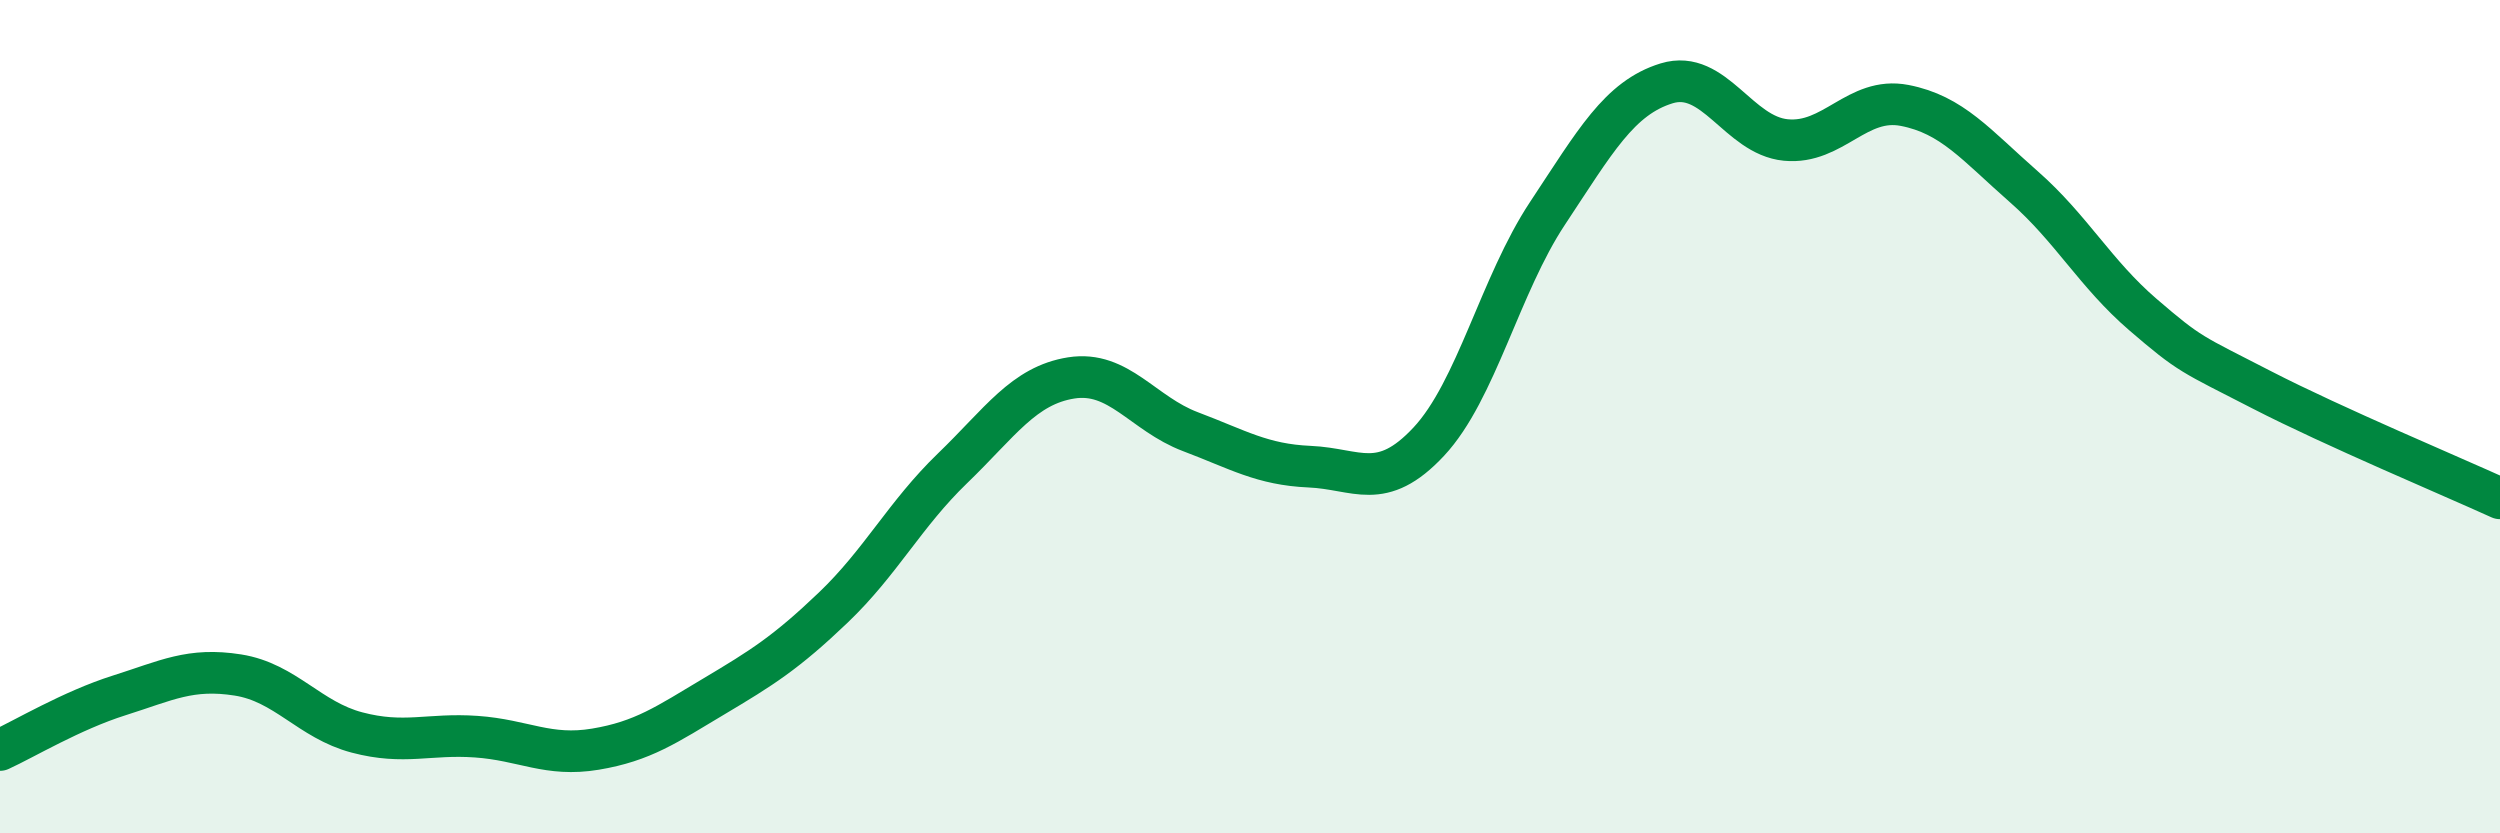
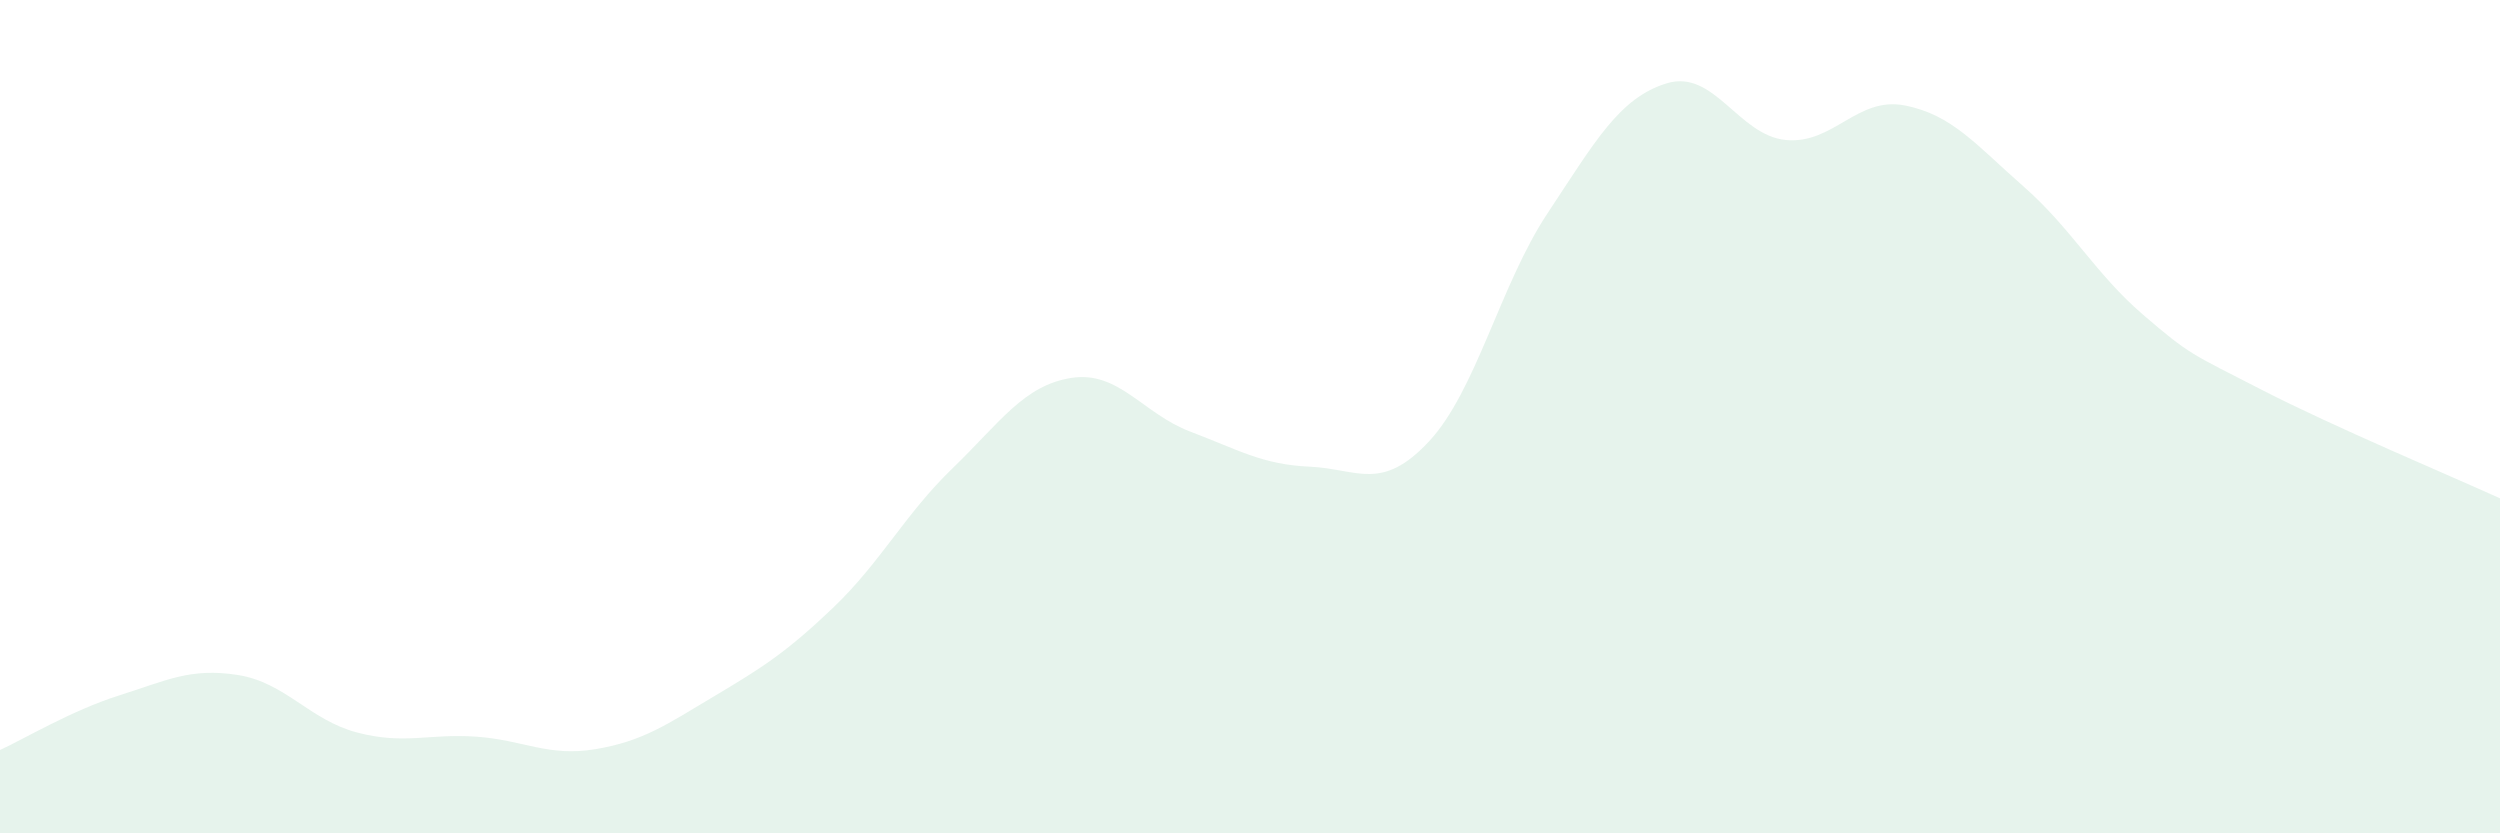
<svg xmlns="http://www.w3.org/2000/svg" width="60" height="20" viewBox="0 0 60 20">
  <path d="M 0,18 C 0.57,17.74 1.72,17.05 2.86,16.69 C 4,16.33 4.57,16.02 5.71,16.2 C 6.85,16.38 7.43,17.28 8.57,17.58 C 9.71,17.88 10.29,17.6 11.43,17.68 C 12.57,17.76 13.15,18.17 14.29,17.98 C 15.43,17.79 16,17.39 17.14,16.71 C 18.28,16.03 18.86,15.67 20,14.58 C 21.14,13.49 21.72,12.34 22.86,11.24 C 24,10.14 24.57,9.25 25.71,9.07 C 26.85,8.89 27.43,9.93 28.57,10.36 C 29.71,10.79 30.29,11.15 31.43,11.2 C 32.57,11.25 33.15,11.82 34.29,10.6 C 35.43,9.38 36,6.84 37.14,5.12 C 38.28,3.4 38.86,2.35 40,2 C 41.14,1.65 41.72,3.25 42.86,3.36 C 44,3.47 44.57,2.31 45.71,2.53 C 46.85,2.75 47.43,3.48 48.57,4.48 C 49.71,5.48 50.29,6.57 51.43,7.55 C 52.57,8.53 52.58,8.48 54.29,9.36 C 56,10.24 58.86,11.44 60,11.96L60 20L0 20Z" fill="#008740" opacity="0.1" stroke-linecap="round" stroke-linejoin="round" />
-   <path d="M 0,18 C 0.57,17.74 1.72,17.05 2.86,16.69 C 4,16.33 4.57,16.02 5.71,16.2 C 6.85,16.38 7.43,17.28 8.57,17.58 C 9.71,17.88 10.29,17.6 11.43,17.68 C 12.57,17.76 13.15,18.17 14.29,17.98 C 15.43,17.79 16,17.39 17.14,16.71 C 18.28,16.03 18.86,15.67 20,14.58 C 21.14,13.49 21.72,12.34 22.86,11.24 C 24,10.14 24.57,9.25 25.71,9.07 C 26.85,8.89 27.43,9.93 28.57,10.36 C 29.71,10.79 30.29,11.15 31.43,11.2 C 32.57,11.25 33.15,11.82 34.29,10.6 C 35.43,9.38 36,6.84 37.14,5.12 C 38.28,3.4 38.86,2.35 40,2 C 41.14,1.65 41.72,3.25 42.86,3.36 C 44,3.47 44.57,2.31 45.71,2.53 C 46.85,2.75 47.43,3.48 48.57,4.48 C 49.71,5.48 50.29,6.57 51.43,7.55 C 52.57,8.53 52.58,8.48 54.29,9.36 C 56,10.24 58.86,11.44 60,11.96" stroke="#008740" stroke-width="1" fill="none" stroke-linecap="round" stroke-linejoin="round" />
</svg>